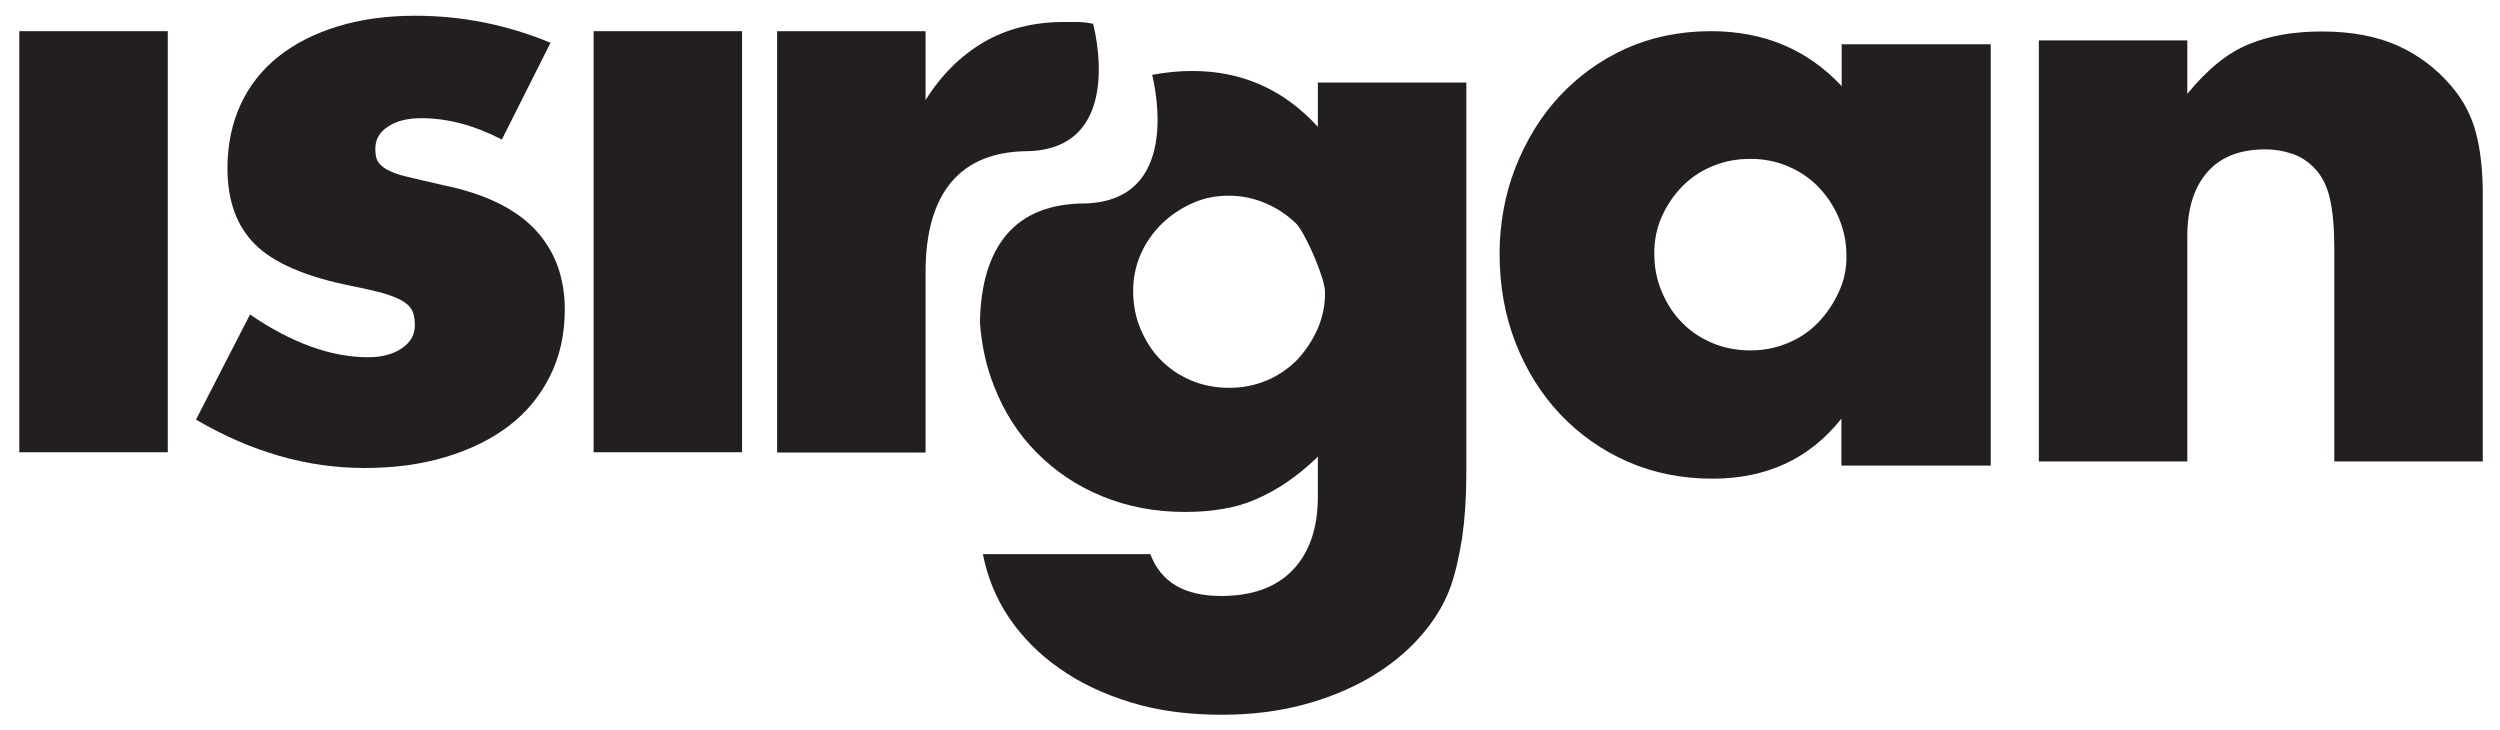
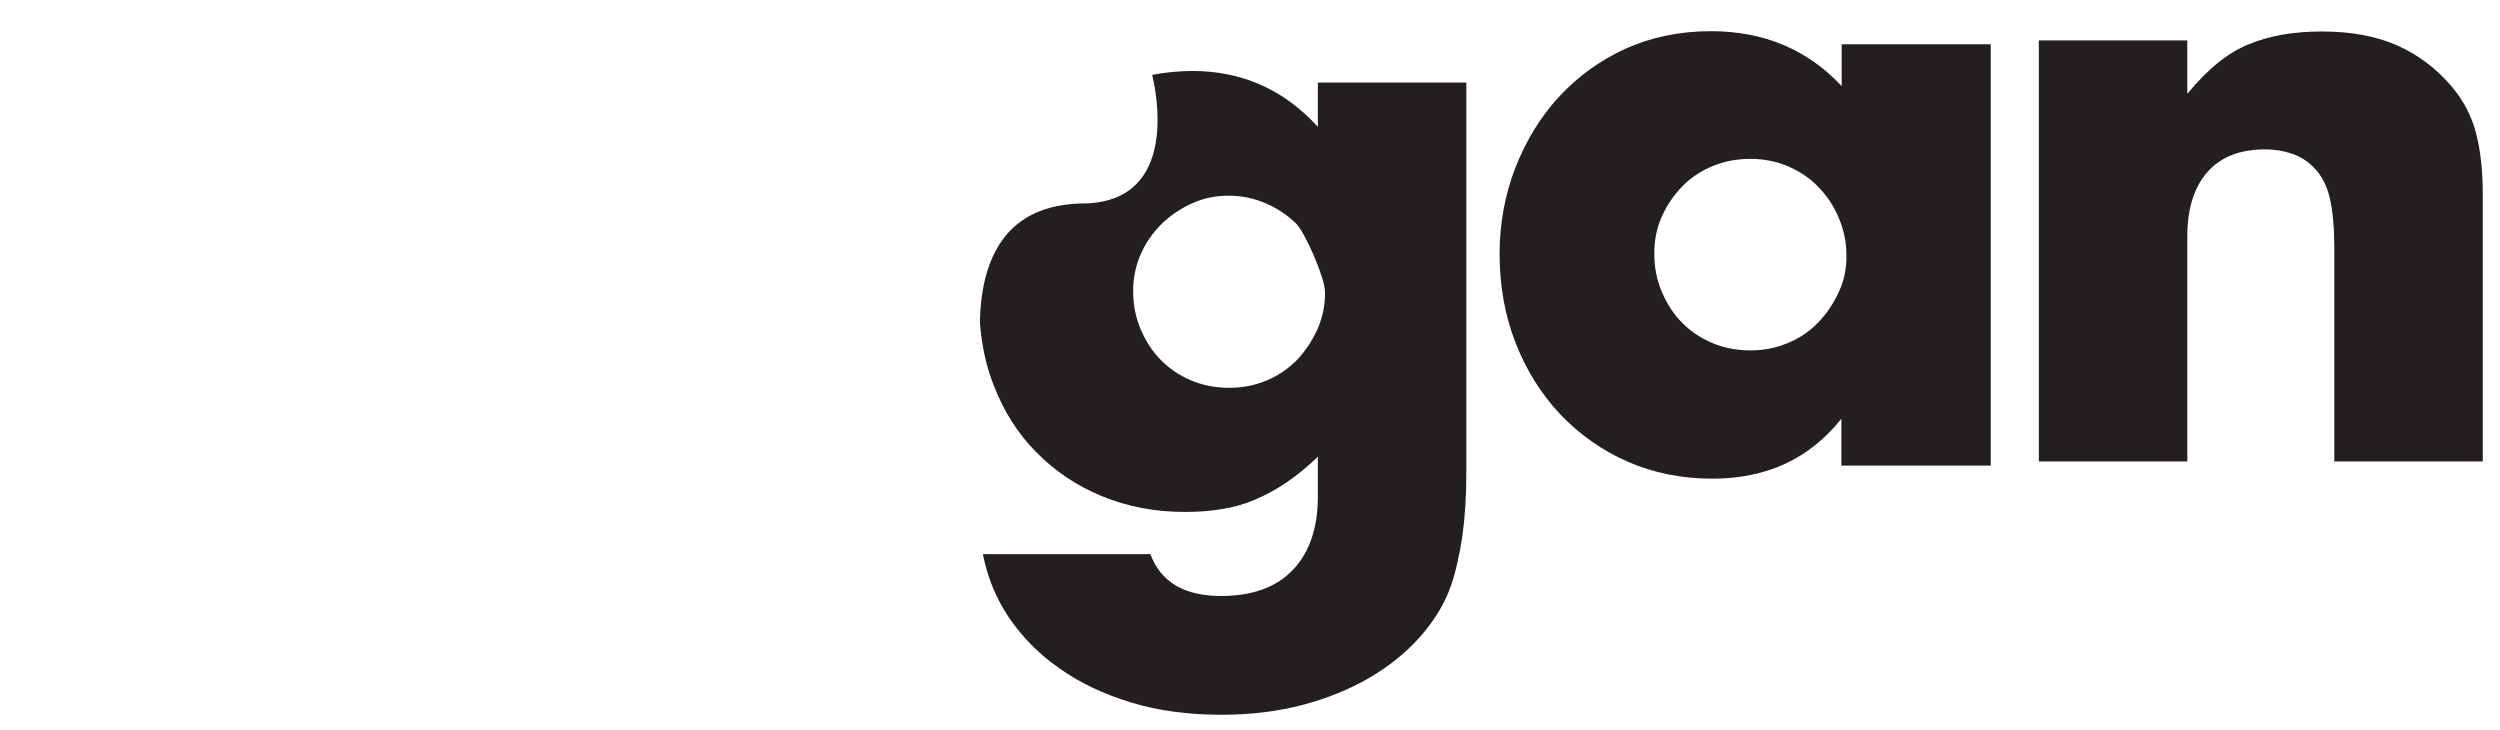
<svg xmlns="http://www.w3.org/2000/svg" version="1.1" id="Layer_1" x="0px" y="0px" viewBox="0 0 841.9 245.8" style="enable-background:new 0 0 841.9 245.8;" xml:space="preserve">
  <style type="text/css">
	.st0{fill:#231F20;}
</style>
-   <rect x="6.5" y="10.5" class="st0" width="50" height="141.8" />
-   <path class="st0" d="M169,47c-9.2-4.8-18.3-7.2-27.1-7.2c-4.6,0-8.3,0.9-11.2,2.8c-2.9,1.9-4.3,4.3-4.3,7.5c0,1.7,0.2,3,0.7,4  c0.5,1,1.5,2,3,2.9c1.6,0.9,3.9,1.8,6.9,2.5c3,0.7,7.1,1.7,12,2.8c13.8,2.8,24.2,7.7,31,14.8c6.8,7.1,10.2,16.2,10.2,27.2  c0,8.3-1.7,15.8-5,22.4c-3.3,6.6-7.9,12.2-13.8,16.7c-5.9,4.5-13,8-21.3,10.5c-8.3,2.5-17.4,3.7-27.4,3.7  c-19.2,0-38.1-5.4-56.7-16.3l18.2-35.4c14,9.6,27.3,14.4,39.8,14.4c4.6,0,8.4-1,11.3-3c3-2,4.4-4.6,4.4-7.7c0-1.8-0.2-3.4-0.7-4.6  c-0.5-1.2-1.4-2.3-2.9-3.3c-1.5-1-3.6-1.9-6.5-2.8c-2.9-0.8-6.6-1.7-11.2-2.6c-15.5-3.1-26.3-7.8-32.5-14  c-6.2-6.2-9.3-14.7-9.3-25.6c0-7.9,1.5-15.1,4.4-21.4c2.9-6.4,7.2-11.8,12.7-16.2c5.5-4.4,12.2-7.8,20-10.2  c7.8-2.4,16.5-3.6,26.1-3.6c15.7,0,30.9,3,45.6,9.1L169,47z" />
-   <rect x="199.9" y="10.5" class="st0" width="50" height="141.8" />
-   <path class="st0" d="M261.7,10.5h50v23.2c5.3-8.5,11.9-15,19.6-19.5c7.7-4.5,16.8-6.8,27.1-6.8h4.3c1.6,0,3.4,0.2,5.4,0.6  c0,0,11.5,41.7-21.6,42.9c-11.6,0-20.3,3.5-26.1,10.4c-5.8,6.9-8.7,17-8.7,30.3v60.8h-50V10.5z" />
  <path class="st0" d="M686.6,13.6h50v18c6.8-8.3,13.7-13.9,20.7-16.7c7-2.9,15.2-4.3,24.6-4.3c10,0,18.5,1.6,25.6,4.8  c7.1,3.2,13.1,7.8,18.1,13.7c4.1,4.8,6.8,10.1,8.3,16c1.5,5.9,2.2,12.6,2.2,20.2v90.1h-50V83.8c0-7-0.5-12.7-1.5-17  c-1-4.3-2.8-7.8-5.4-10.4c-2.2-2.2-4.7-3.8-7.5-4.7c-2.8-0.9-5.7-1.4-8.8-1.4c-8.5,0-15,2.5-19.5,7.6c-4.5,5.1-6.8,12.3-6.8,21.7  v75.8h-50V13.6z" />
  <path class="st0" d="M443.8,27.8v14.9c-11.4-12.5-25.5-18.8-42.3-18.8c-4.7,0-9.1,0.5-13.5,1.3c1.3,5.3,9.2,42.2-22.3,43.3  c-11.9,0-20.8,3.5-26.8,10.6c-5.7,6.8-8.7,16.7-8.9,29.6c0.6,7.6,2.1,14.7,4.7,21.2c3.4,8.8,8.2,16.3,14.4,22.5  c6.2,6.3,13.5,11.2,22,14.7c8.5,3.5,17.8,5.3,27.9,5.3c4.6,0,8.8-0.3,12.7-1c3.9-0.6,7.6-1.7,11.1-3.2c3.5-1.5,7-3.4,10.4-5.7  c3.4-2.3,7-5.2,10.6-8.7v13.5c0,10.5-2.8,18.7-8.4,24.6c-5.6,5.9-13.7,8.8-24.2,8.8c-12.4,0-20.3-4.7-23.8-14.1H331  c1.5,7.7,4.4,14.9,8.8,21.4c4.4,6.5,10.1,12.3,17,17.1c6.9,4.9,15,8.7,24.2,11.5c9.2,2.8,19.4,4.1,30.4,4.1c9.8,0,18.8-1.1,27.2-3.3  c8.4-2.2,15.9-5.3,22.5-9.1c6.6-3.9,12.3-8.4,17-13.7c4.7-5.3,8.2-10.9,10.4-17c1.7-4.8,2.9-10.3,3.9-16.6  c0.9-6.3,1.4-13.4,1.4-21.3V27.8H443.8z M443.7,110.8c-1.8,4-4.1,7.4-6.9,10.4c-2.9,2.9-6.3,5.3-10.2,6.9c-4,1.7-8.2,2.5-12.6,2.5  c-4.6,0-8.9-0.8-12.9-2.5c-4-1.7-7.4-4-10.2-6.9c-2.9-2.9-5.1-6.4-6.8-10.4c-1.7-4-2.5-8.2-2.5-12.9c0-4.4,0.9-8.6,2.6-12.4  c1.7-3.9,4.1-7.2,7-10.1c3-2.9,6.4-5.2,10.2-6.9c3.9-1.8,8-2.6,12.4-2.6c4.2,0,8.3,0.8,12.3,2.5c4,1.7,7.4,4,10.4,6.9  c3,3,9.7,18.3,9.7,22.9C446.3,102.7,445.4,106.9,443.7,110.8" />
  <path class="st0" d="M620.2,14.9V29c-11.6-12.4-26.3-18.5-44-18.5c-10.5,0-20.1,2-28.8,5.9c-8.7,4-16.1,9.4-22.4,16.2  c-6.3,6.8-11.1,14.8-14.7,23.9c-3.5,9.1-5.3,18.8-5.3,28.9c0,10.9,1.8,20.9,5.4,30.1c3.6,9.2,8.6,17.2,15.1,24.1  c6.5,6.8,14,12.1,22.7,15.9c8.7,3.8,18.2,5.7,28.5,5.7c18.2,0,32.7-6.7,43.4-20.2v15.8h50.3V14.9H620.2z M619.2,98.4  c-1.8,3.9-4.1,7.3-6.9,10.2c-2.9,3-6.3,5.3-10.2,6.9c-4,1.7-8.2,2.5-12.6,2.5c-4.6,0-8.9-0.8-12.9-2.5c-4-1.7-7.4-4-10.2-6.9  c-2.9-2.9-5.1-6.4-6.8-10.4c-1.7-4-2.5-8.2-2.5-12.9c0-4.4,0.8-8.5,2.5-12.3c1.7-3.8,3.9-7.1,6.8-10.1c2.9-3,6.3-5.3,10.2-6.9  c4-1.7,8.2-2.5,12.9-2.5c4.4,0,8.6,0.8,12.6,2.5c4,1.7,7.4,4,10.2,6.9c2.9,3,5.2,6.4,6.9,10.4c1.7,4,2.6,8.2,2.6,12.6  C621.9,90.4,621,94.6,619.2,98.4" />
</svg>